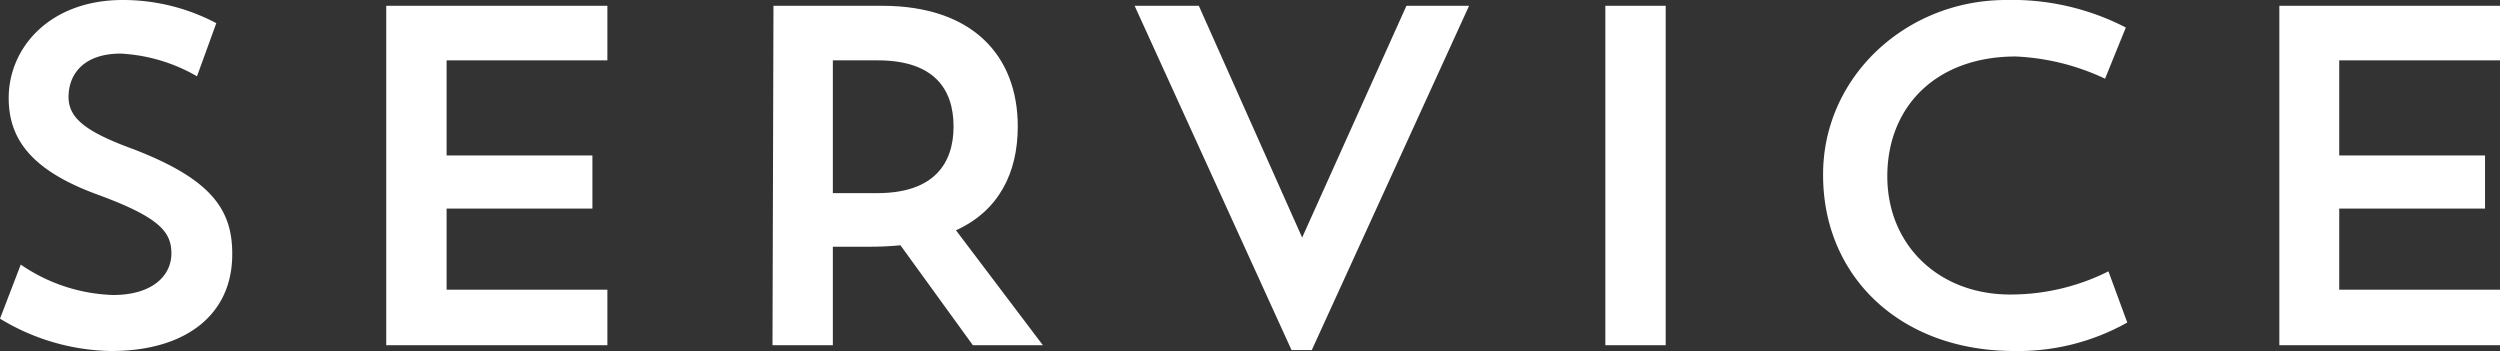
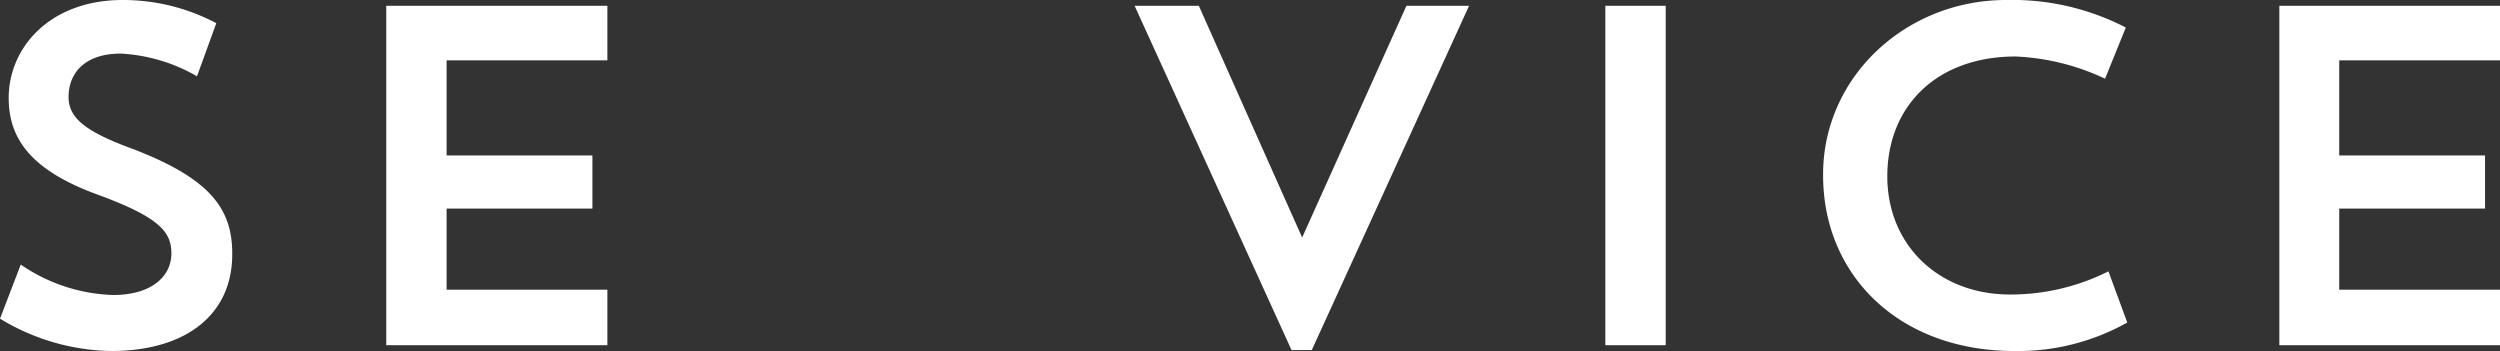
<svg xmlns="http://www.w3.org/2000/svg" viewBox="0 0 207.12 29.08">
  <rect x="0" y="0" width="207.12" height="29.08" fill="#333333" stroke="none" />
  <defs>
    <style>.cls-1{fill:#fff;}</style>
  </defs>
  <title>title_service</title>
  <g id="レイヤー_2" data-name="レイヤー 2">
    <g id="レイヤー_1-2" data-name="レイヤー 1">
      <path class="cls-1" d="M9.2,29.08A18.21,18.21,0,0,1,0,26.4l1.72-4.48a14.25,14.25,0,0,0,7.64,2.52c3.32,0,4.84-1.64,4.84-3.44s-1-3-6.12-4.88c-5.48-2-7.36-4.6-7.36-8C.72,3.92,4.16,0,10.16,0a16.54,16.54,0,0,1,7.76,1.92l-1.6,4.4A14.08,14.08,0,0,0,10,4.44c-3,0-4.32,1.64-4.32,3.6,0,1.8,1.52,2.92,5.48,4.36,6.28,2.44,8.08,4.92,8.08,8.6C19.28,26,15.48,29.08,9.2,29.08Z" />
      <path class="cls-1" d="M32,.48H50.32V5H37v7.88H49.08v4.4H37V24H50.32V28.6H32Z" />
-       <path class="cls-1" d="M64.08.48h9c7.48,0,11.24,4.12,11.24,10,0,3.88-1.6,7-5.12,8.6l7.2,9.52H80.6l-6-8.28q-1.2.12-2.52.12H69V28.6h-5ZM69,5V16h3.68C77.36,16,79,13.56,79,10.48S77.4,5,72.72,5Z" />
      <path class="cls-1" d="M107.88,19.68,116.52.48h5.19L108.68,29H107L94,.48h5.32Z" />
      <path class="cls-1" d="M133,.48h5V28.6h-5Z" />
      <path class="cls-1" d="M176.24,26.72a18.47,18.47,0,0,1-9.36,2.36c-9.52,0-15.84-6.24-15.84-14.56C151,6.4,157.88,0,166.2,0a20.51,20.51,0,0,1,9.92,2.28L174.4,6.52A19.29,19.29,0,0,0,167,4.68c-6.6,0-10.64,4.16-10.64,9.92s4.32,9.8,10.16,9.8a18.08,18.08,0,0,0,8.16-1.92Z" />
      <path class="cls-1" d="M188.84.48h18.28V5H193.8v7.88h12.08v4.4H193.8V24h13.32V28.6H188.84Z" />
    </g>
  </g>
</svg>